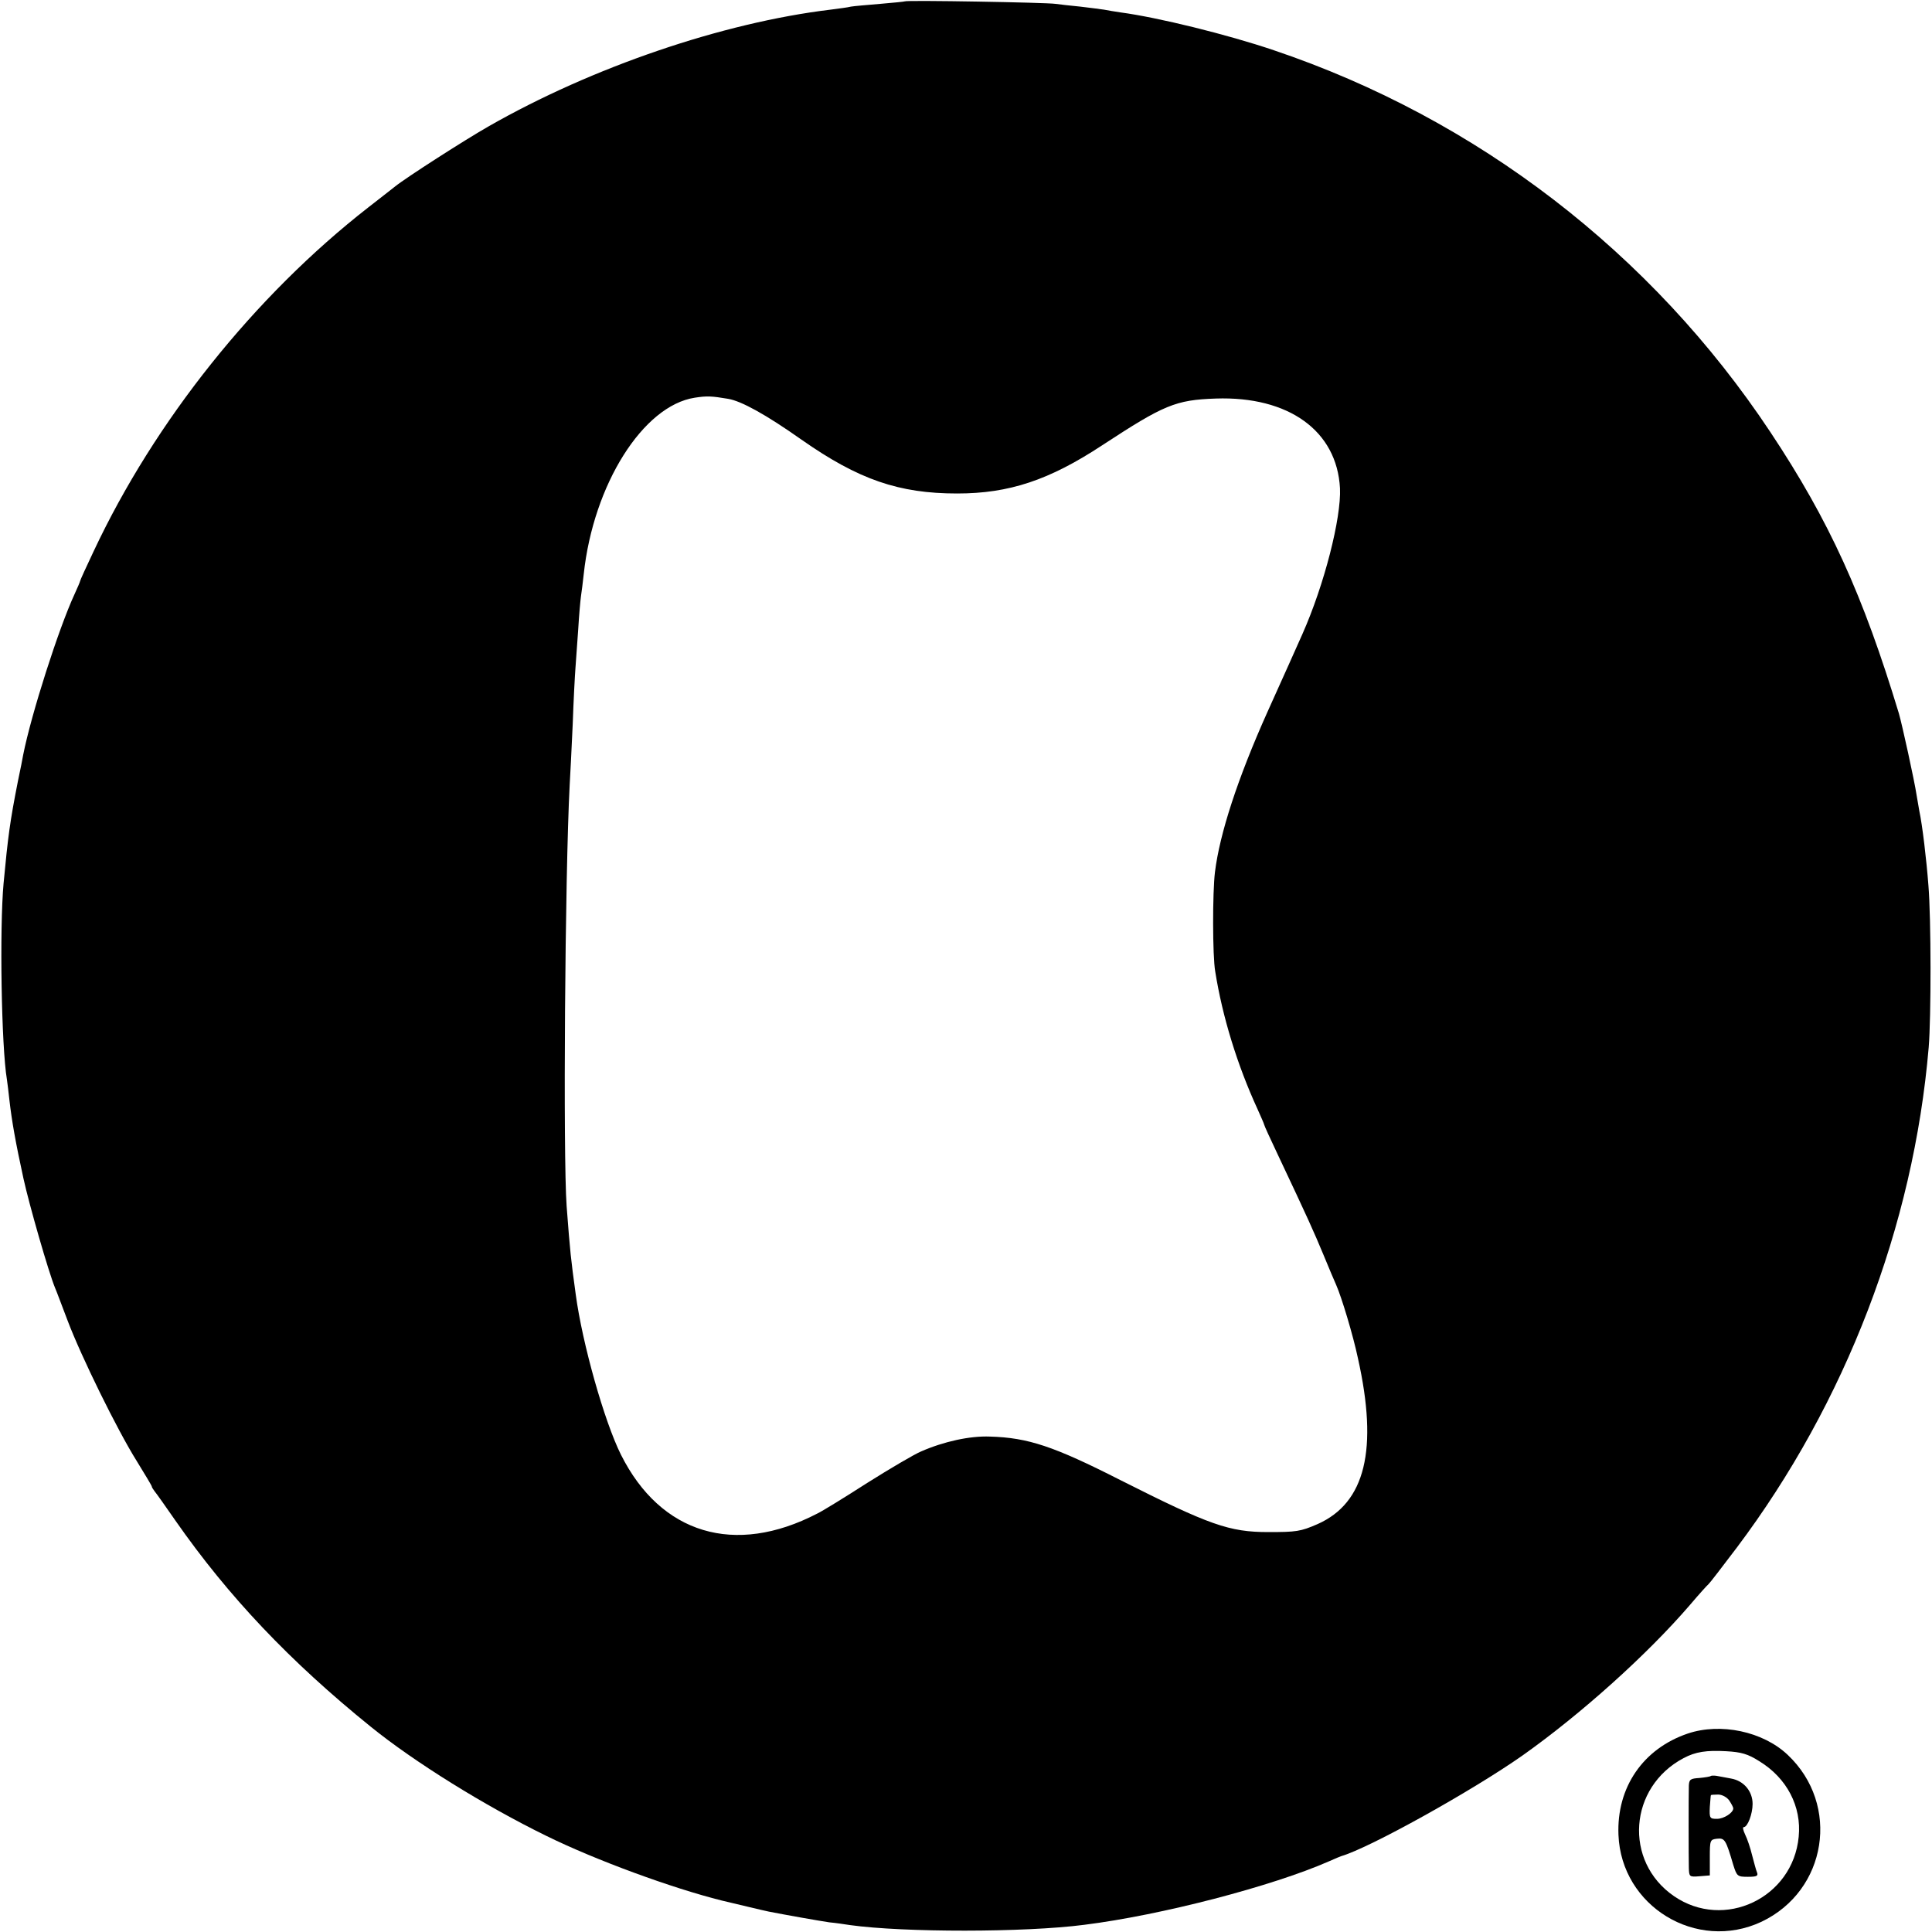
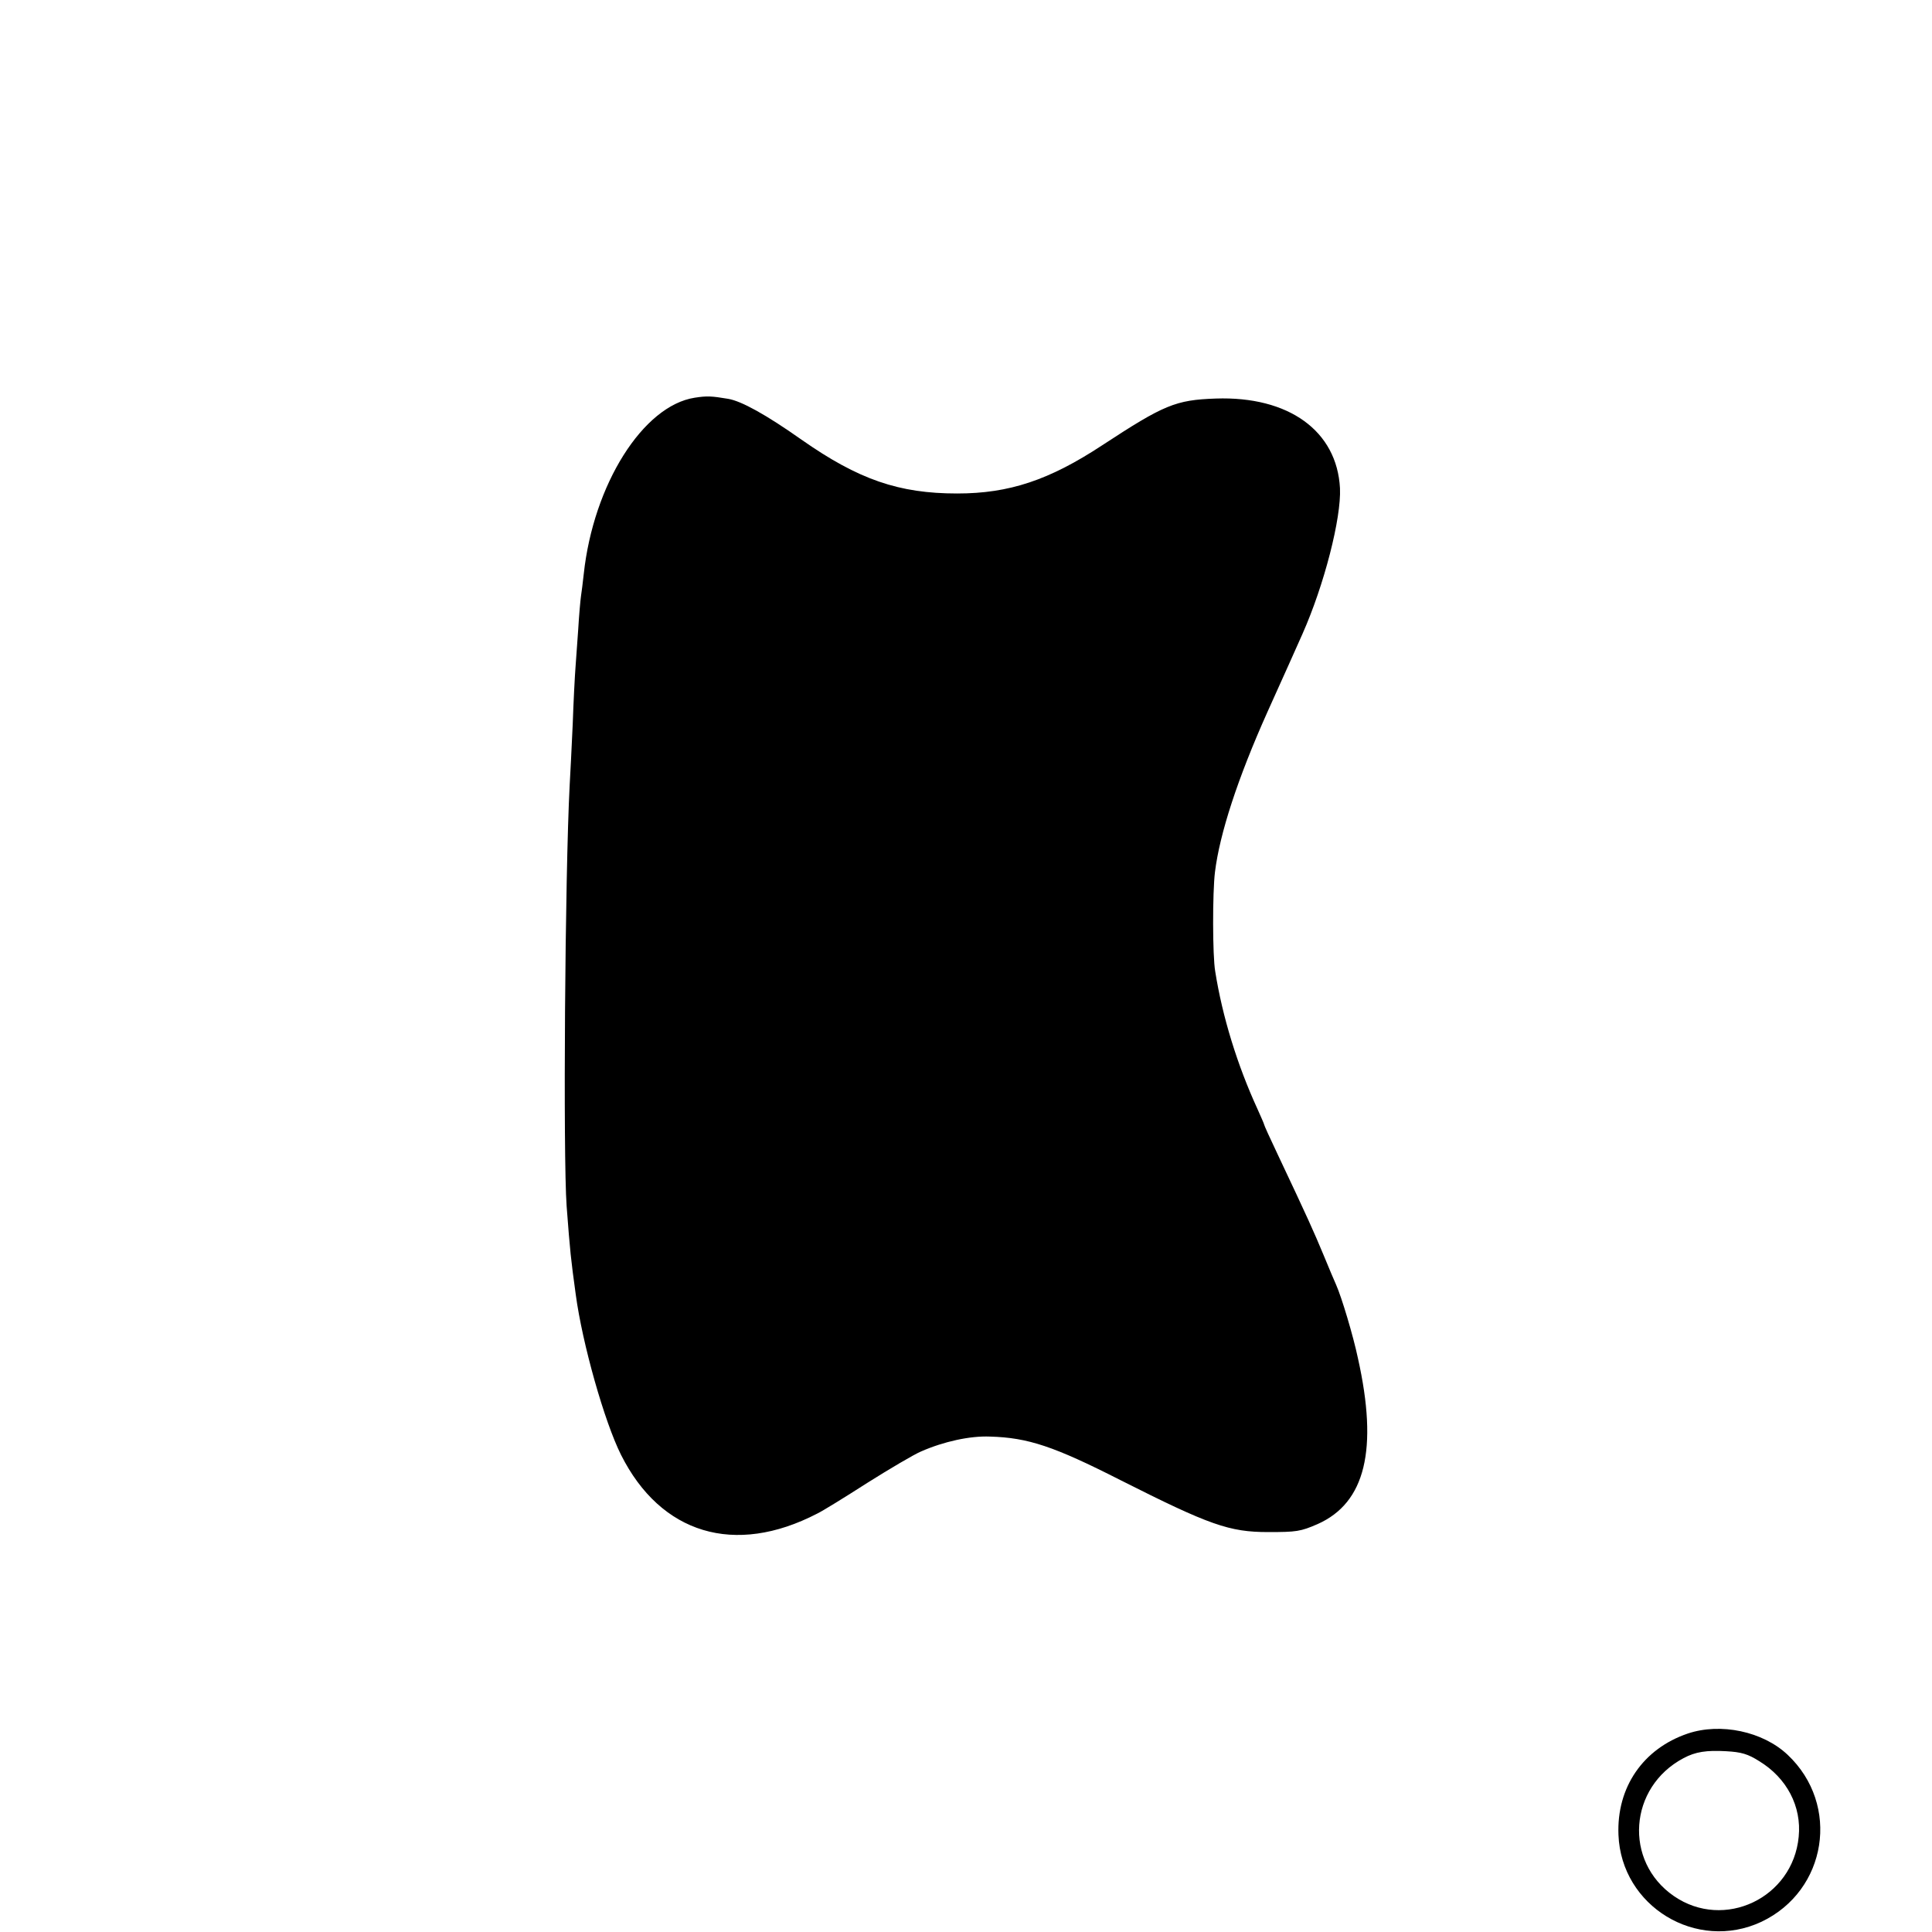
<svg xmlns="http://www.w3.org/2000/svg" version="1.0" width="700pt" height="700pt" viewBox="0 0 700 700" preserveAspectRatio="xMidYMid meet">
  <g transform="translate(0,700) scale(0.1,-0.1)" fill="#000000" stroke="none">
-     <path d="M3278 6995 c-1 -1 -42 -5 -89 -9 -47 -4 -95 -8 -106 -10 -11 -3 -44 -7 -74 -11 -390 -47 -863 -208 -1239 -423 -86 -49 -301 -187 -339 -218 -9 -7 -52 -41 -96 -75 -412 -321 -774 -774 -996 -1247 -27 -57 -49 -105 -49 -108 0 -2 -9 -23 -20 -47 -57 -123 -157 -435 -186 -582 -2 -11 -10 -54 -19 -95 -29 -147 -36 -200 -52 -370 -15 -164 -8 -592 12 -711 2 -13 6 -46 9 -74 9 -78 22 -152 51 -285 21 -96 91 -339 114 -395 5 -11 25 -65 46 -120 50 -132 181 -398 250 -508 30 -49 55 -90 55 -93 0 -3 5 -10 10 -17 6 -7 40 -55 76 -107 192 -275 415 -510 707 -746 158 -128 412 -286 637 -396 179 -88 455 -189 635 -234 47 -11 154 -37 170 -40 61 -12 185 -34 220 -39 22 -2 56 -7 75 -10 195 -27 632 -27 848 1 280 35 682 140 887 230 22 10 42 18 45 19 103 30 475 237 657 365 213 151 452 366 606 545 33 39 63 72 67 75 4 3 50 63 103 133 394 524 640 1165 695 1812 9 108 9 467 -1 587 -7 93 -22 219 -33 270 -2 13 -7 39 -10 58 -7 48 -53 258 -64 295 -130 429 -252 698 -466 1020 -430 648 -1063 1135 -1799 1383 -168 57 -420 119 -555 137 -19 3 -46 7 -60 10 -13 2 -52 7 -86 11 -33 3 -74 8 -90 10 -32 5 -540 14 -546 9z m-640 -1440 c48 -8 137 -57 266 -148 207 -145 353 -195 564 -195 188 0 333 48 526 175 223 146 265 164 411 169 264 9 439 -117 450 -325 5 -108 -57 -350 -136 -528 -32 -71 -58 -131 -127 -283 -108 -241 -173 -441 -190 -580 -9 -73 -9 -304 1 -360 26 -164 80 -339 153 -498 13 -29 24 -54 24 -56 0 -3 22 -51 49 -108 111 -235 131 -280 166 -364 20 -49 41 -98 46 -109 20 -45 62 -185 79 -266 74 -331 27 -524 -146 -601 -62 -27 -77 -29 -179 -29 -141 0 -212 25 -535 188 -242 123 -335 154 -473 158 -73 3 -168 -18 -250 -54 -26 -11 -114 -63 -195 -114 -81 -52 -162 -102 -181 -111 -299 -155 -567 -74 -711 213 -60 120 -140 402 -164 581 -18 132 -20 149 -33 320 -13 181 -6 1200 11 1525 2 33 7 132 11 220 3 88 8 180 10 205 2 25 6 88 10 140 3 52 8 106 10 120 2 14 7 50 10 80 35 325 215 610 402 639 45 7 61 6 121 -4z" />
+     <path d="M3278 6995 z m-640 -1440 c48 -8 137 -57 266 -148 207 -145 353 -195 564 -195 188 0 333 48 526 175 223 146 265 164 411 169 264 9 439 -117 450 -325 5 -108 -57 -350 -136 -528 -32 -71 -58 -131 -127 -283 -108 -241 -173 -441 -190 -580 -9 -73 -9 -304 1 -360 26 -164 80 -339 153 -498 13 -29 24 -54 24 -56 0 -3 22 -51 49 -108 111 -235 131 -280 166 -364 20 -49 41 -98 46 -109 20 -45 62 -185 79 -266 74 -331 27 -524 -146 -601 -62 -27 -77 -29 -179 -29 -141 0 -212 25 -535 188 -242 123 -335 154 -473 158 -73 3 -168 -18 -250 -54 -26 -11 -114 -63 -195 -114 -81 -52 -162 -102 -181 -111 -299 -155 -567 -74 -711 213 -60 120 -140 402 -164 581 -18 132 -20 149 -33 320 -13 181 -6 1200 11 1525 2 33 7 132 11 220 3 88 8 180 10 205 2 25 6 88 10 140 3 52 8 106 10 120 2 14 7 50 10 80 35 325 215 610 402 639 45 7 61 6 121 -4z" />
    <path d="M6115 719 c-162 -55 -258 -195 -251 -367 10 -259 283 -425 518 -315 238 113 287 424 95 605 -90 85 -243 117 -362 77z m259 -100 c100 -61 154 -164 143 -274 -21 -222 -270 -340 -452 -215 -183 126 -164 395 35 500 43 23 83 29 154 25 55 -3 79 -10 120 -36z" />
-     <path d="M6198 565 c-2 -2 -20 -5 -41 -7 -32 -2 -37 -5 -38 -28 -1 -36 -1 -259 0 -298 1 -32 2 -33 39 -30 l37 3 0 65 c0 63 1 65 26 68 28 3 32 -3 59 -95 13 -41 15 -43 53 -43 32 0 38 3 33 16 -4 9 -11 37 -18 63 -6 25 -17 58 -25 74 -7 15 -10 27 -5 27 14 0 32 48 32 84 0 46 -32 84 -78 92 -20 4 -44 8 -54 10 -9 1 -18 1 -20 -1z m67 -88 c8 -12 15 -25 15 -29 0 -16 -34 -38 -59 -38 -26 0 -28 2 -26 43 2 23 3 43 4 43 1 1 12 2 26 2 15 0 32 -10 40 -21z" />
  </g>
</svg>